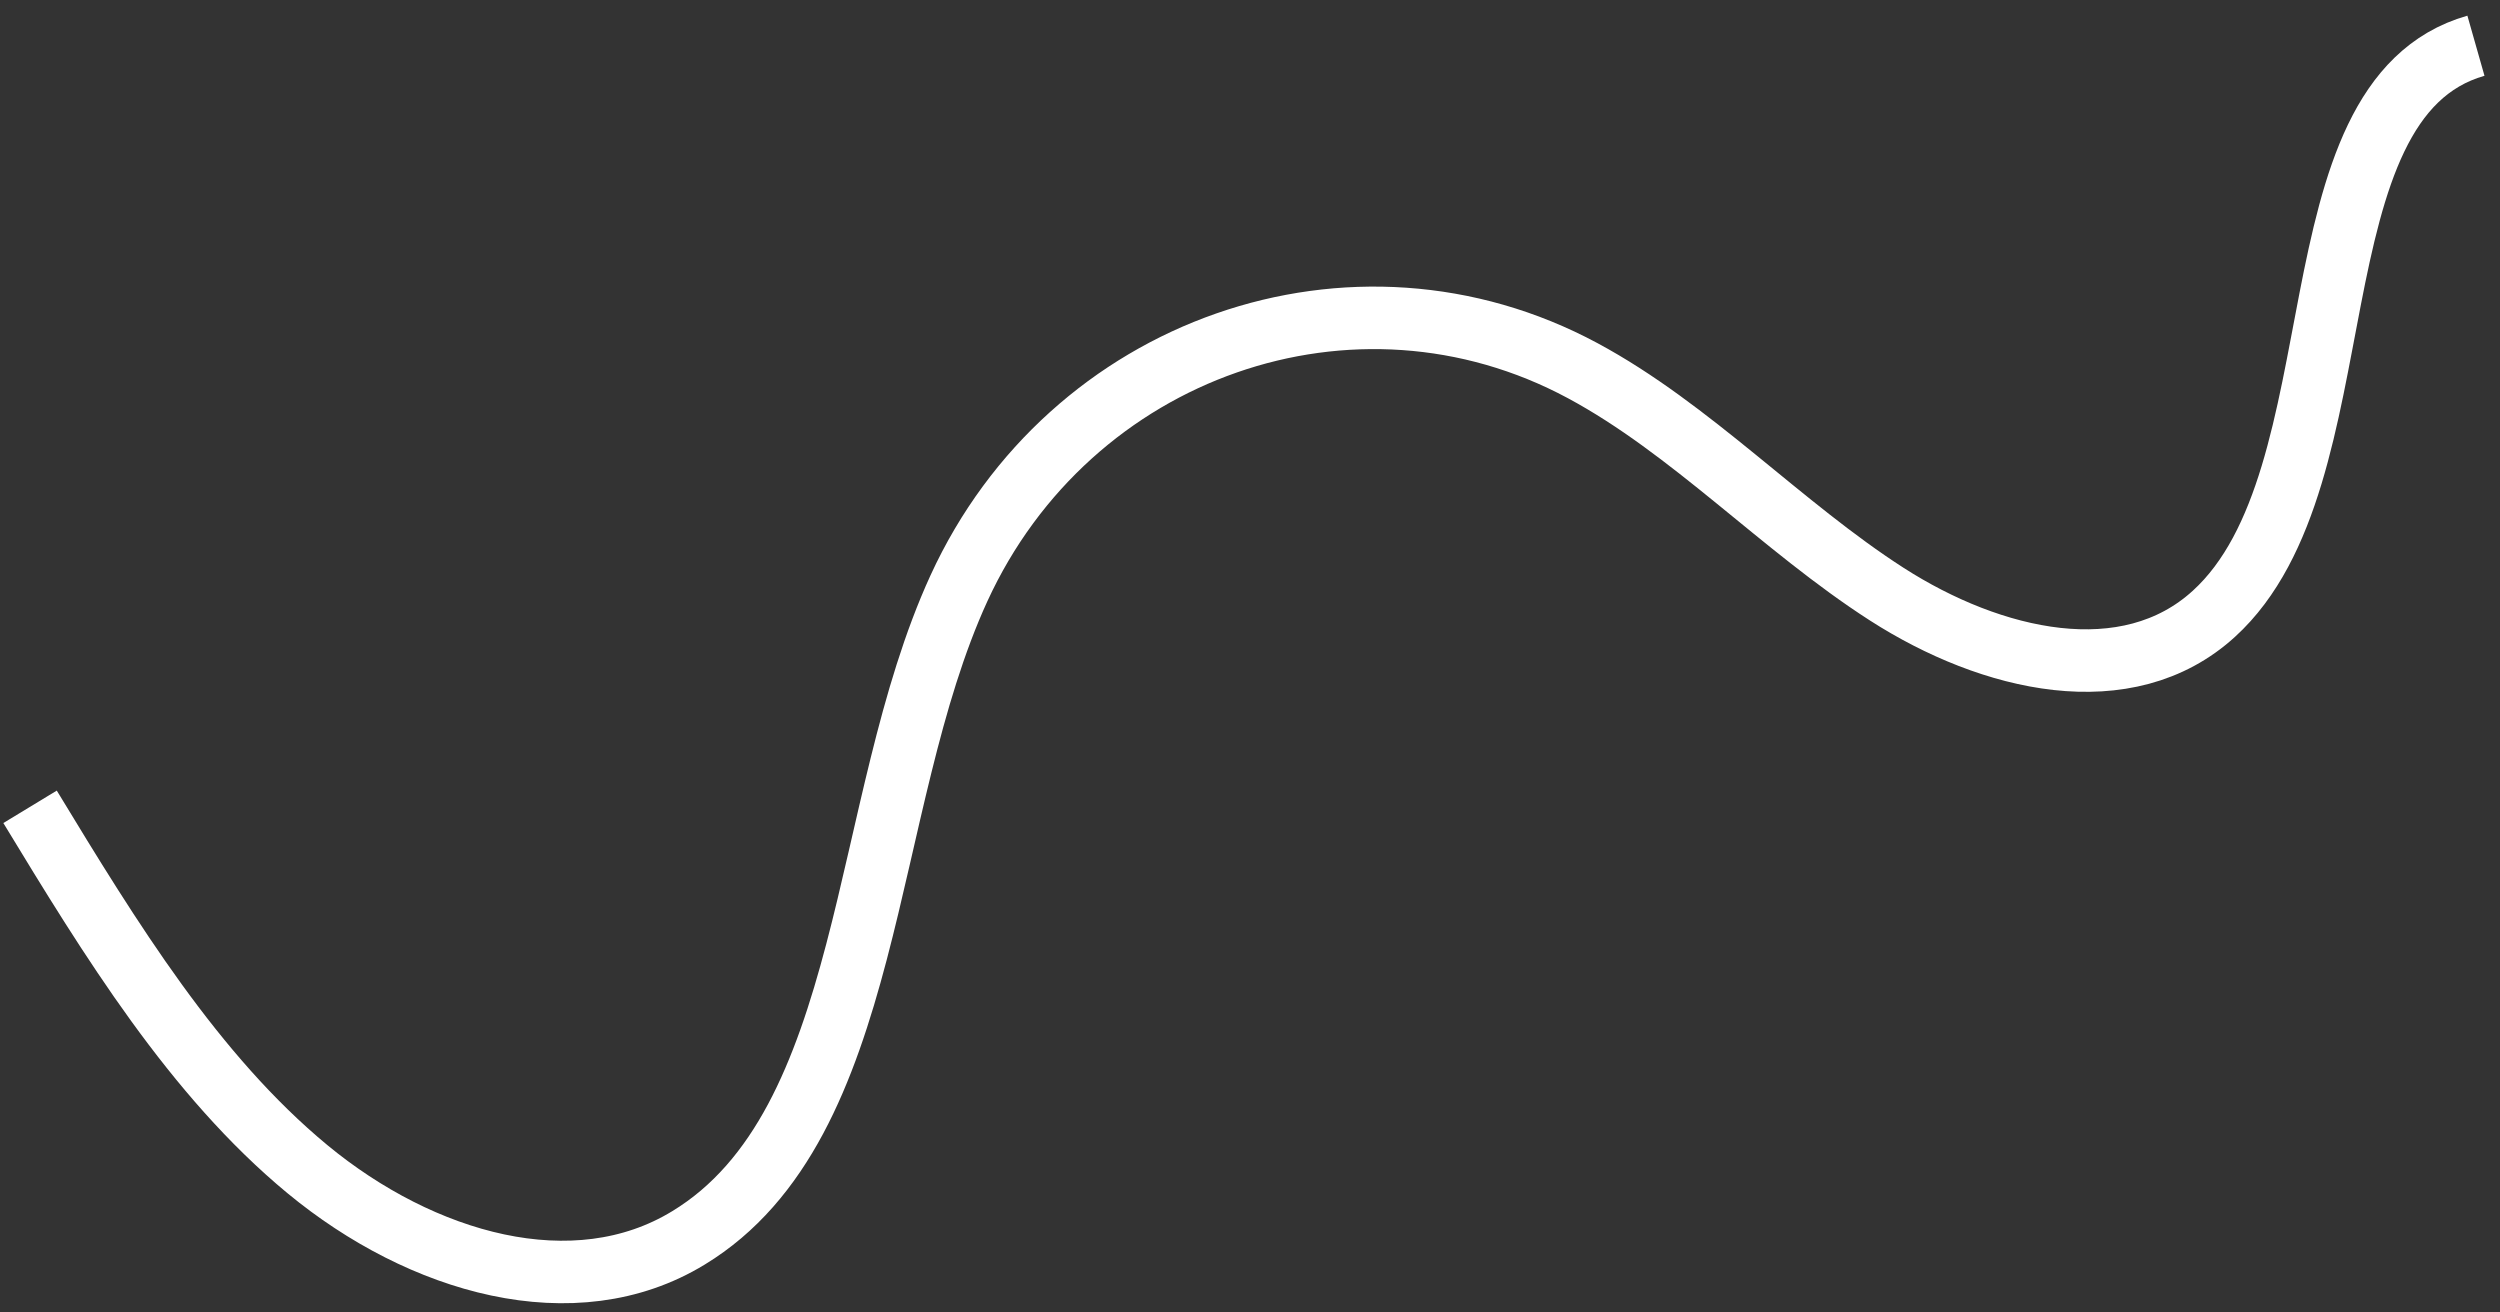
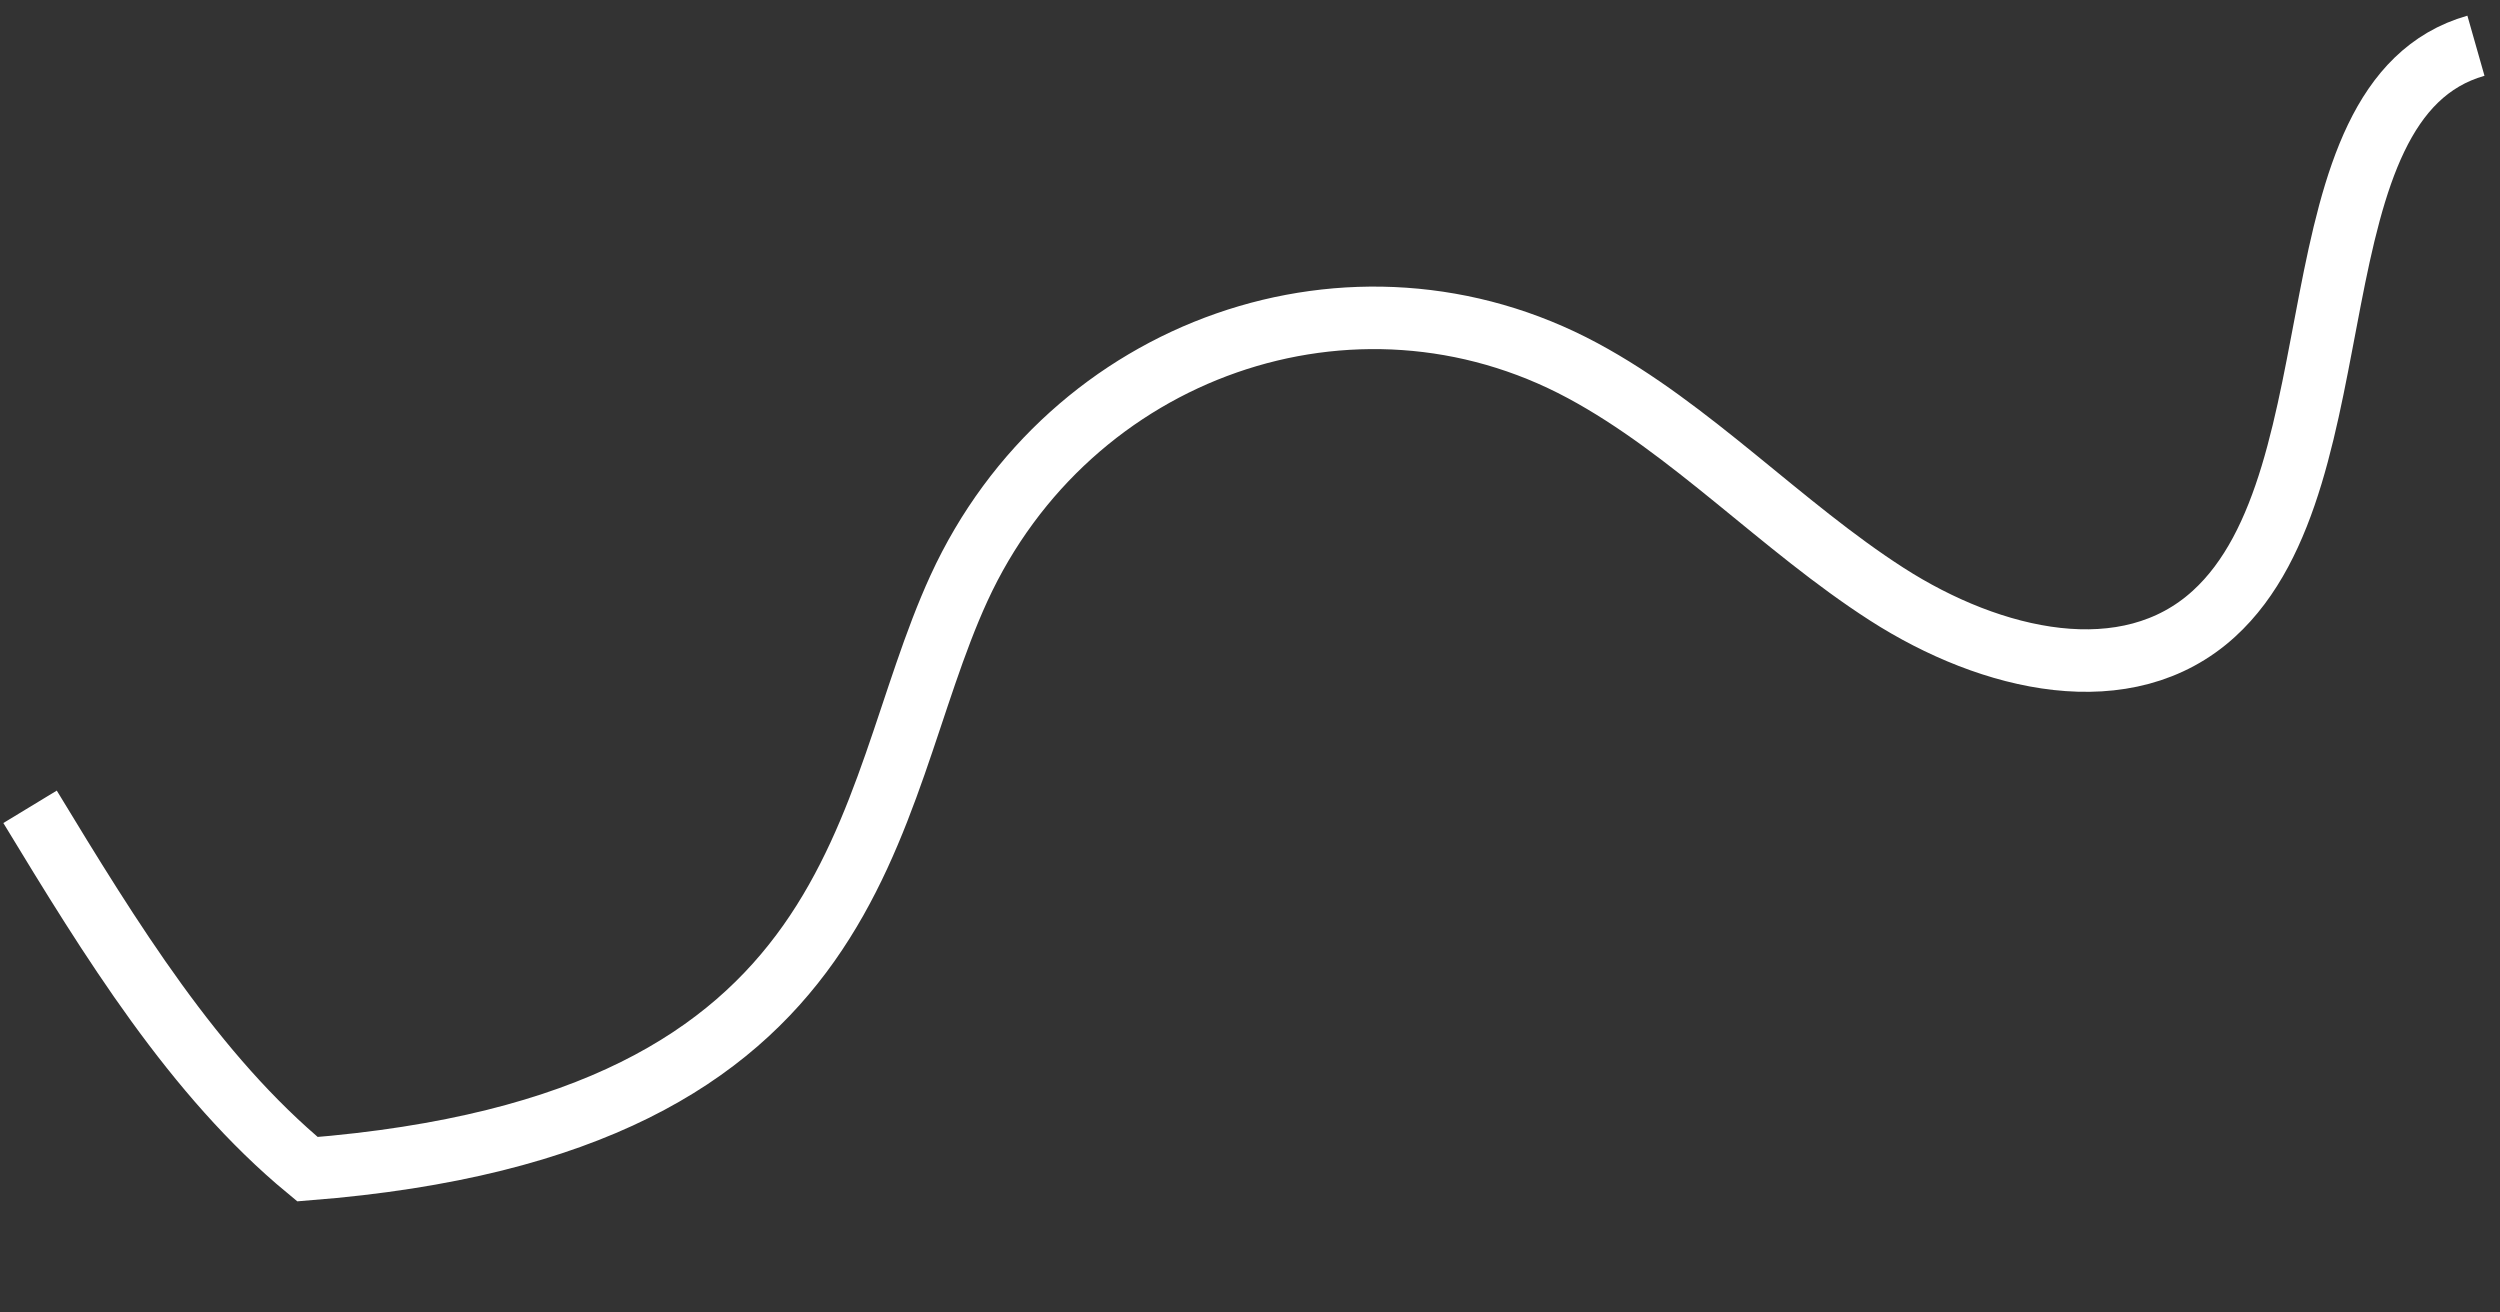
<svg xmlns="http://www.w3.org/2000/svg" width="120" height="63" viewBox="0 0 120 63" fill="none">
  <rect x="0" y="0" width="120" height="63" fill="#333333" stroke="none" />
-   <path d="M1.443 38.727C5.308 45.095 9.309 51.616 14.758 56.121C20.229 60.639 27.558 62.765 33.044 59.42C42.016 53.968 41.261 38.643 46.029 28.238C51.336 16.667 64.996 11.89 75.969 17.792C81.167 20.584 85.532 25.285 90.564 28.519C95.597 31.753 102.1 33.267 106.268 29.461C113.483 22.889 109.749 4.783 118.845 2.195" stroke="white" stroke-width="3" stroke-miterlimit="10" />
+   <path d="M1.443 38.727C5.308 45.095 9.309 51.616 14.758 56.121C42.016 53.968 41.261 38.643 46.029 28.238C51.336 16.667 64.996 11.89 75.969 17.792C81.167 20.584 85.532 25.285 90.564 28.519C95.597 31.753 102.1 33.267 106.268 29.461C113.483 22.889 109.749 4.783 118.845 2.195" stroke="white" stroke-width="3" stroke-miterlimit="10" />
</svg>